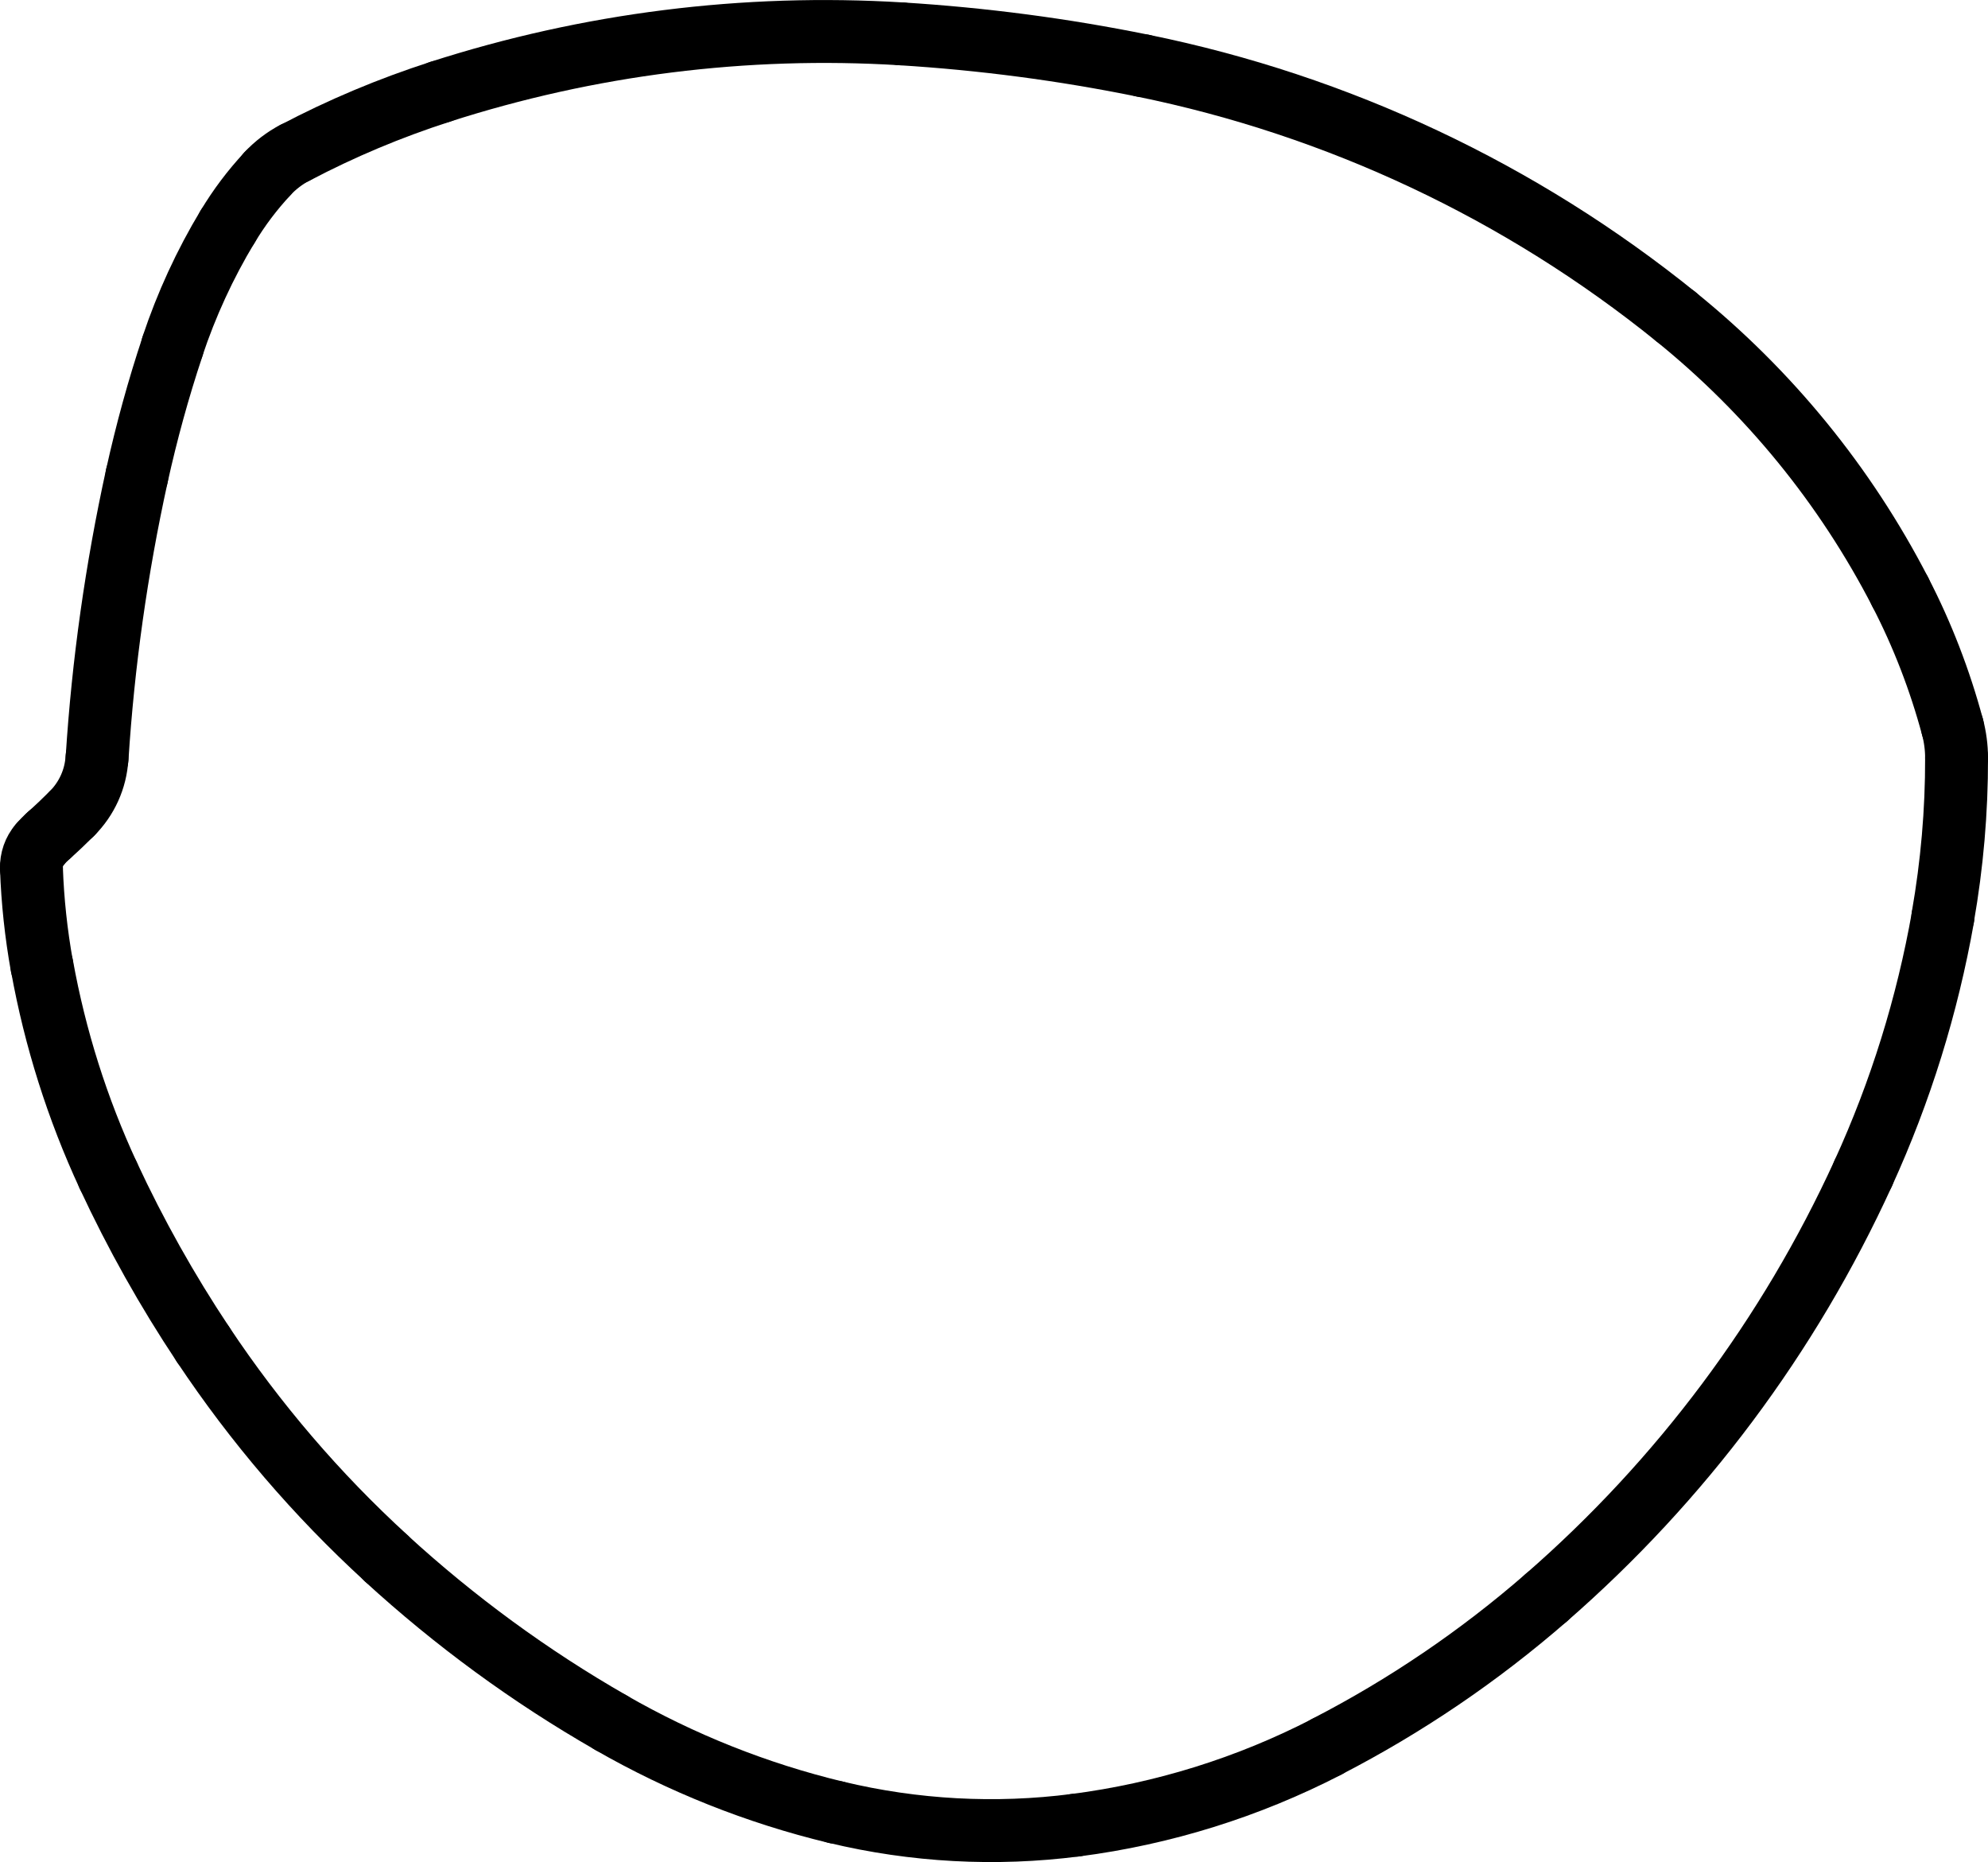
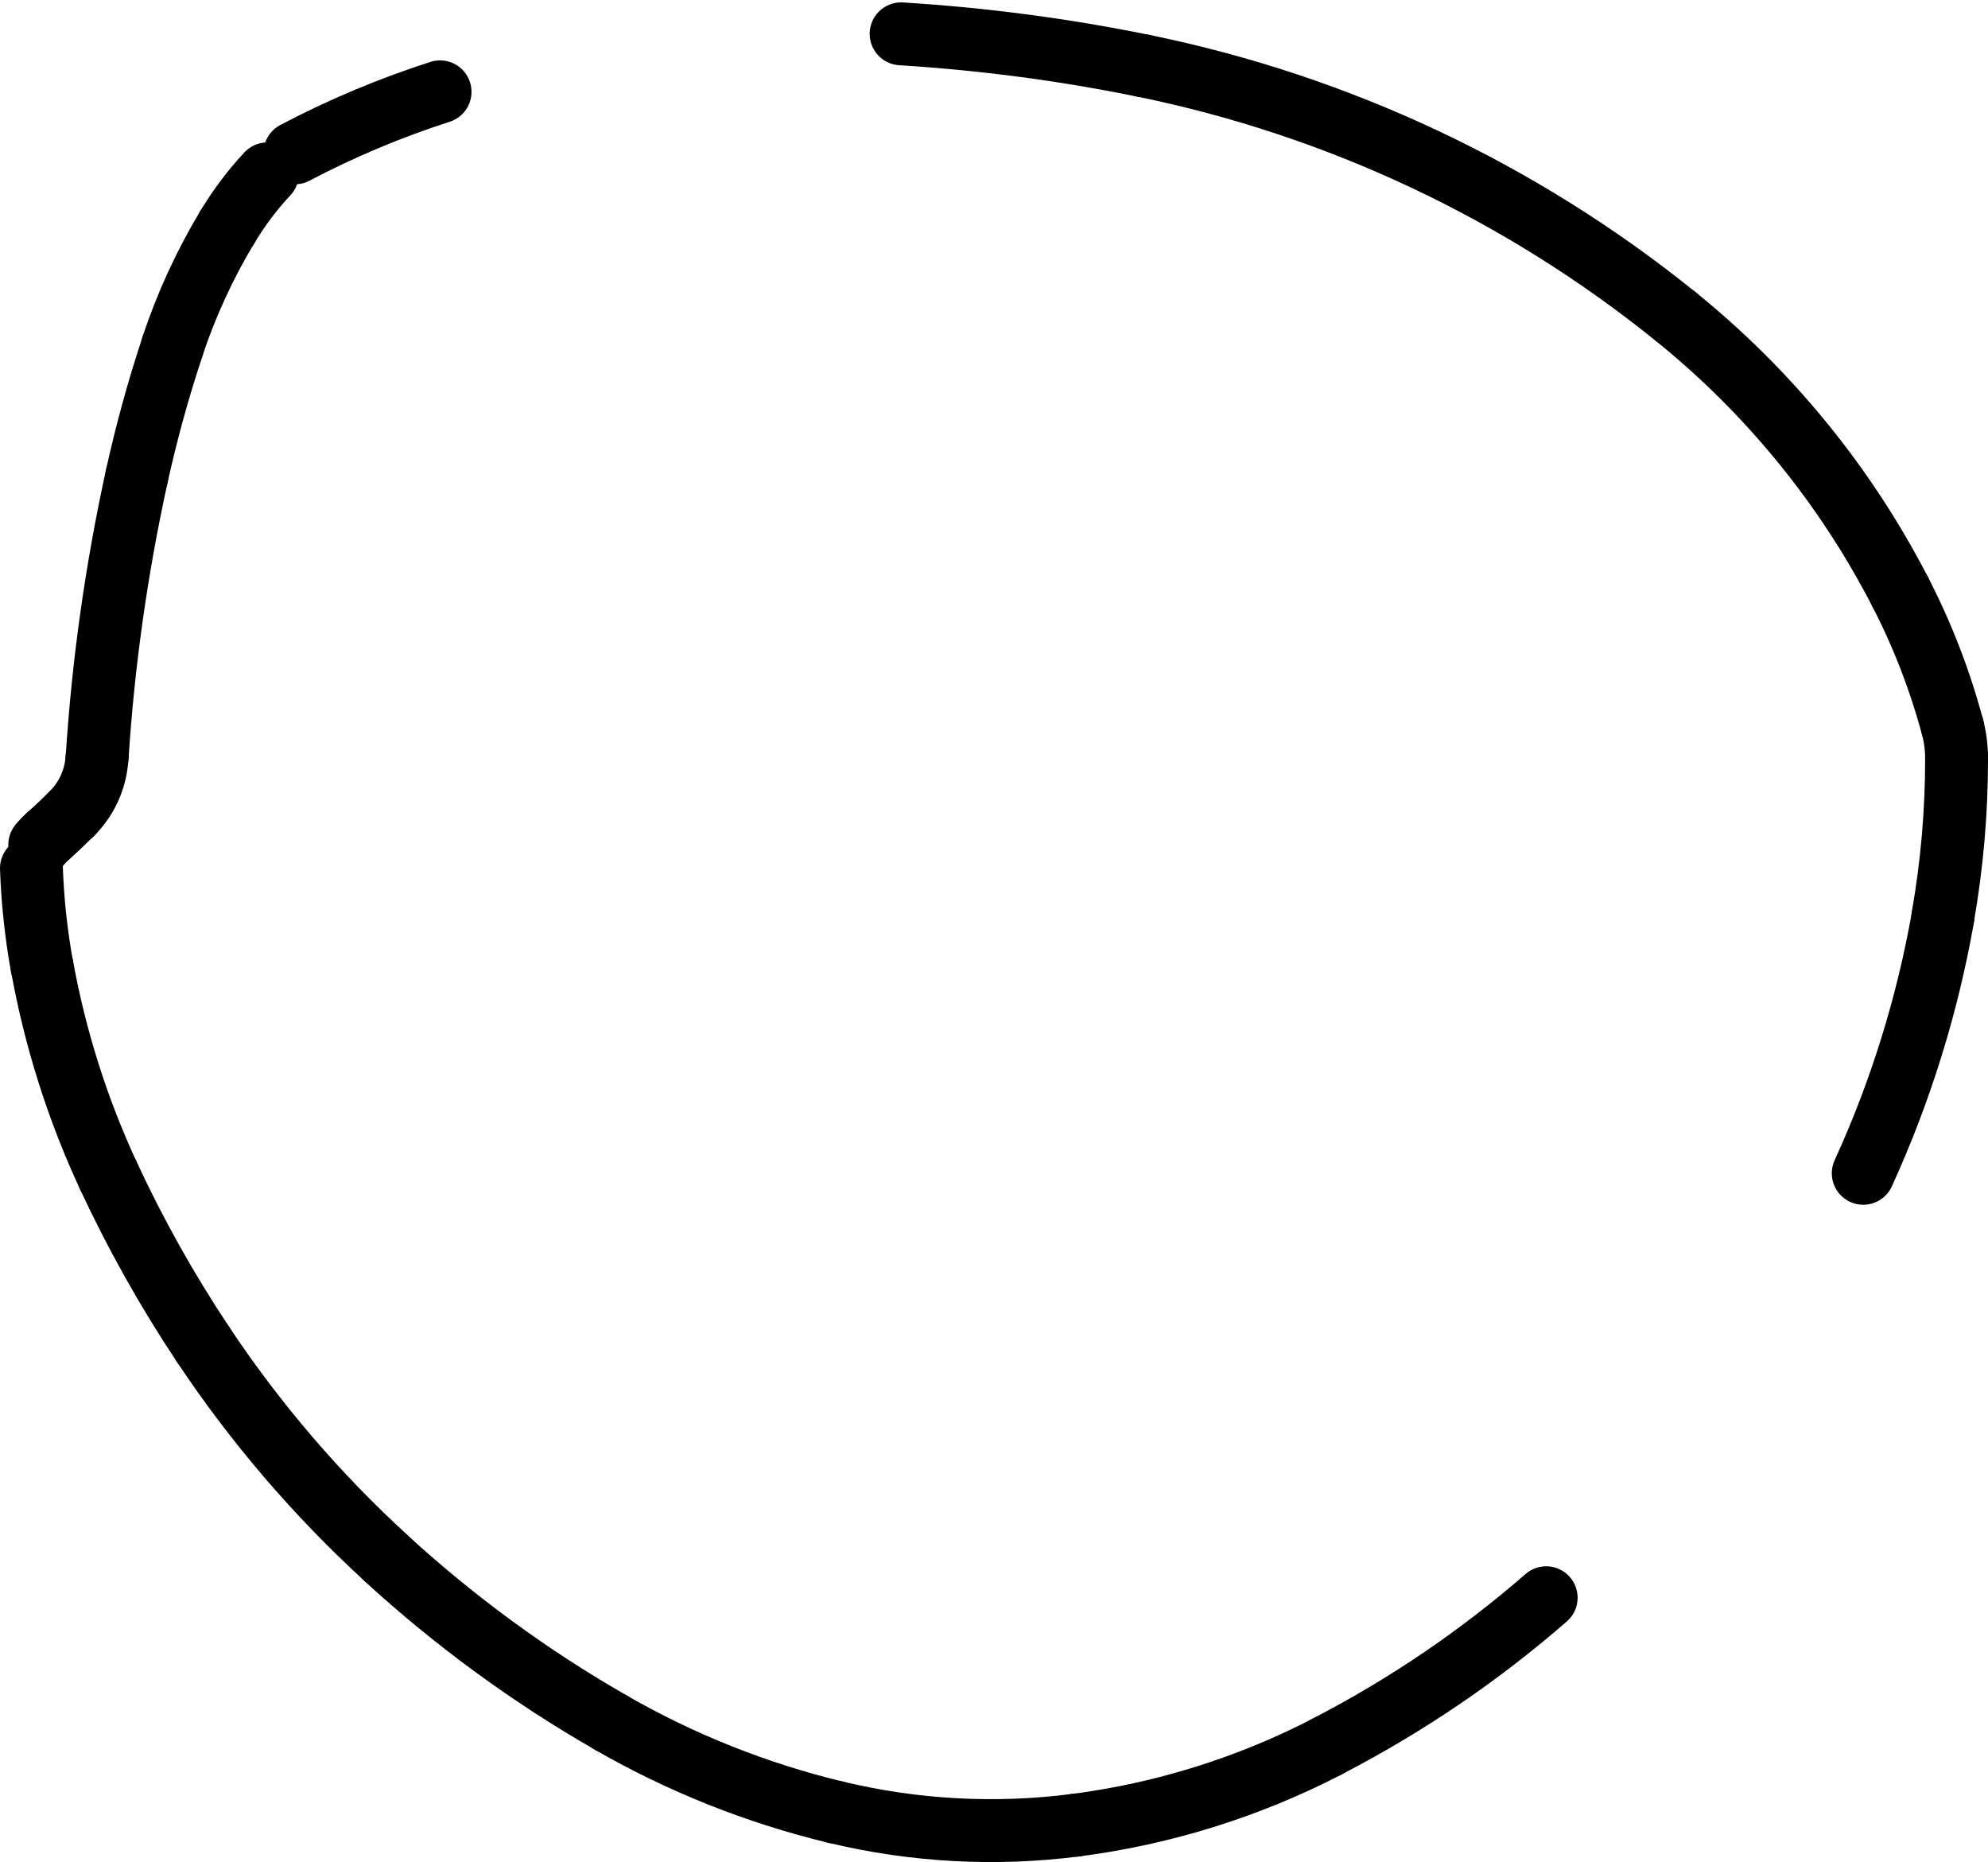
<svg xmlns="http://www.w3.org/2000/svg" id="Ebene_2" data-name="Ebene 2" viewBox="0 0 158.07 148.02">
  <defs>
    <style>
      .cls-1 {
        fill: none;
        stroke: #000;
        stroke-linecap: round;
        stroke-miterlimit: 10;
        stroke-width: 5px;
      }
    </style>
  </defs>
  <g id="Ebene_1-2" data-name="Ebene 1">
    <path class="cls-1" d="M13.72,27.54c-1.13,3.38-2.07,6.82-2.84,10.3" />
    <path class="cls-1" d="M18.1,18.01c-1.81,3-3.28,6.2-4.39,9.53" />
    <path class="cls-1" d="M21.26,13.82c-1.2,1.29-2.26,2.69-3.16,4.2" />
-     <path class="cls-1" d="M23.45,12.14c-.82,.43-1.56,1-2.19,1.67" />
    <path class="cls-1" d="M34.99,7.3c-3.98,1.28-7.84,2.9-11.54,4.85" />
-     <path class="cls-1" d="M71.65,2.69c-12.4-.76-24.84,.8-36.67,4.61" />
    <path class="cls-1" d="M90.87,5.22c-6.34-1.29-12.76-2.13-19.22-2.53" />
    <path class="cls-1" d="M133.26,25.18c-12.33-9.96-26.87-16.8-42.39-19.96" />
    <path class="cls-1" d="M151.09,47.05c-4.36-8.45-10.43-15.89-17.83-21.87" />
    <path class="cls-1" d="M155.25,57.8c-1-3.72-2.39-7.33-4.16-10.75" />
    <path class="cls-1" d="M155.57,60.24c0-.83-.11-1.65-.32-2.45" />
    <path class="cls-1" d="M154.48,72.89c.73-4.17,1.1-8.4,1.09-12.64" />
    <path class="cls-1" d="M148.15,93.27c2.97-6.5,5.1-13.35,6.34-20.38" />
-     <path class="cls-1" d="M122.94,127.01c10.71-9.32,19.31-20.83,25.21-33.74" />
    <path class="cls-1" d="M105.49,138.85c6.27-3.23,12.13-7.21,17.45-11.84" />
    <path class="cls-1" d="M85.52,145.09c6.97-.9,13.73-3.01,19.97-6.23" />
    <path class="cls-1" d="M66.46,144.06c6.24,1.5,12.7,1.85,19.06,1.03" />
    <path class="cls-1" d="M48.57,136.94c5.59,3.21,11.61,5.61,17.88,7.12" />
    <path class="cls-1" d="M30.7,123.87c5.46,5,11.45,9.39,17.88,13.07" />
    <path class="cls-1" d="M16.15,106.88c4.15,6.23,9.03,11.93,14.55,16.98" />
    <path class="cls-1" d="M8.61,93.44c2.17,4.67,4.69,9.16,7.54,13.44" />
    <path class="cls-1" d="M3.34,76.79c1.04,5.75,2.81,11.35,5.27,16.65" />
    <path class="cls-1" d="M2.5,69.02c.09,2.61,.37,5.2,.83,7.77" />
-     <path class="cls-1" d="M3.16,67.14c-.45,.52-.68,1.19-.66,1.88" />
    <path class="cls-1" d="M3.88,66.41c-.26,.23-.5,.47-.72,.74" />
    <path class="cls-1" d="M3.88,66.41c.63-.56,1.24-1.14,1.84-1.74" />
    <path class="cls-1" d="M5.72,64.67c1.18-1.18,1.89-2.74,1.99-4.41" />
    <path class="cls-1" d="M10.88,37.84c-1.62,7.38-2.68,14.87-3.16,22.42" />
  </g>
</svg>